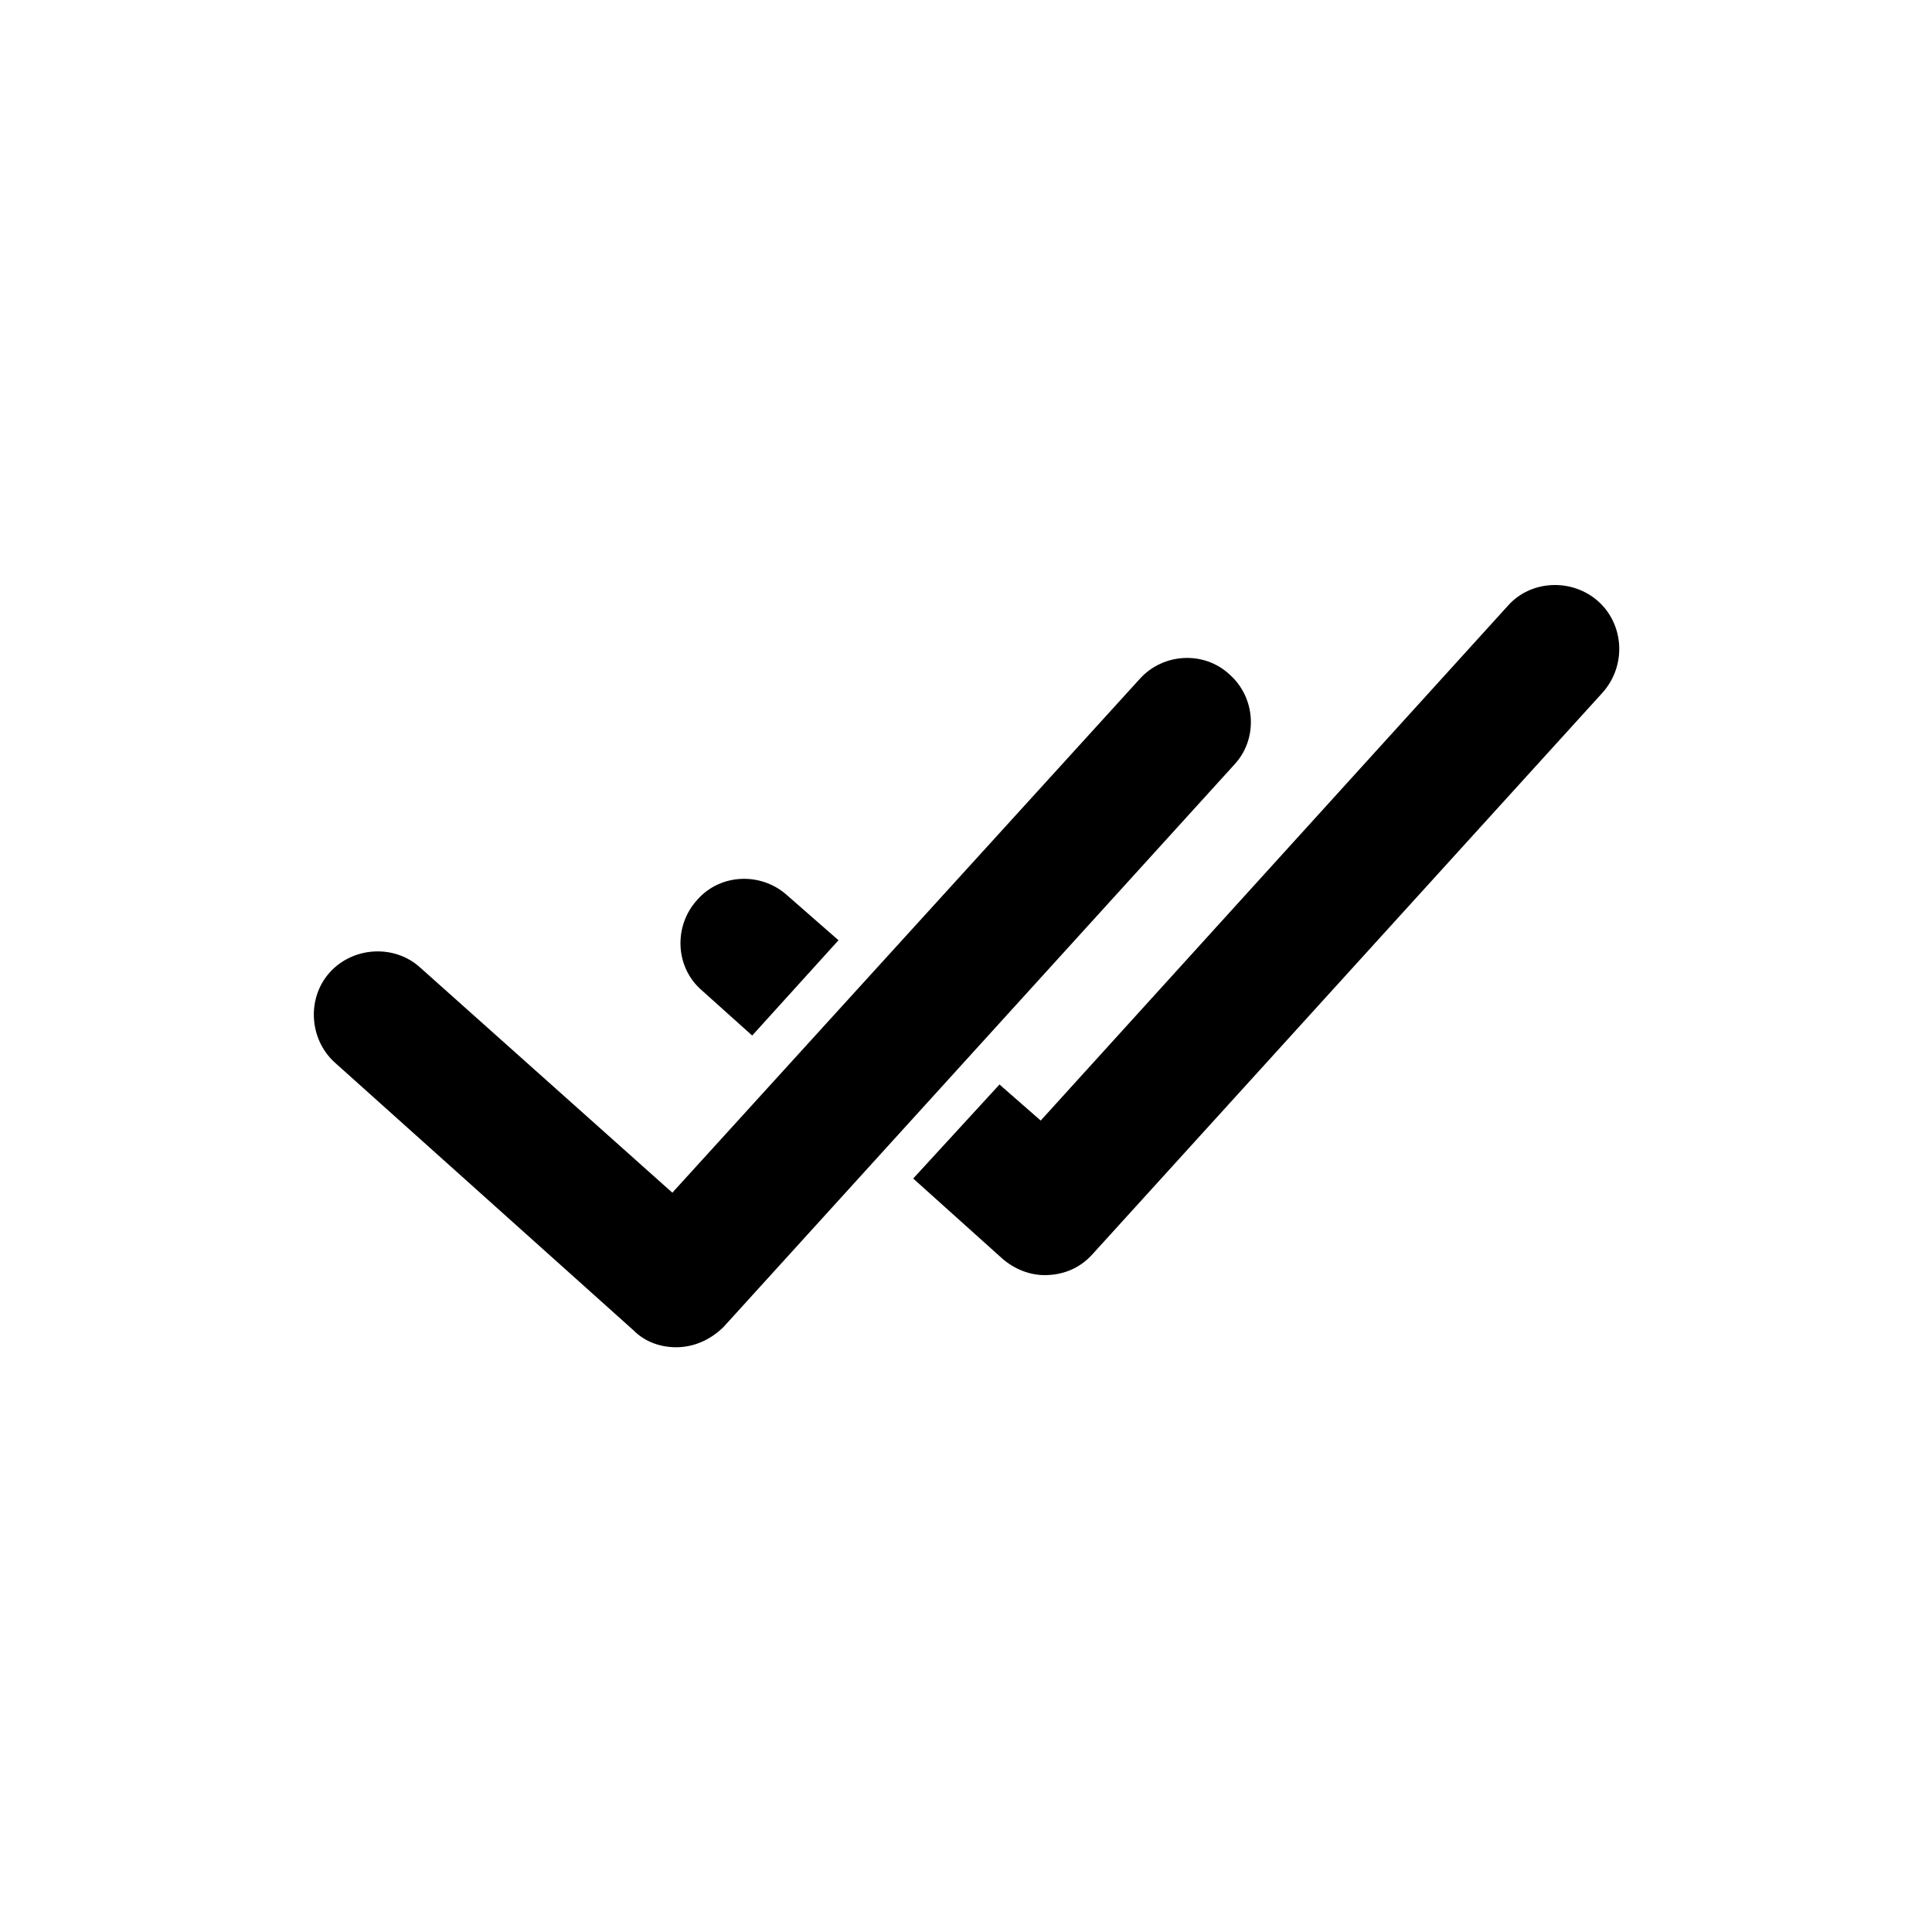
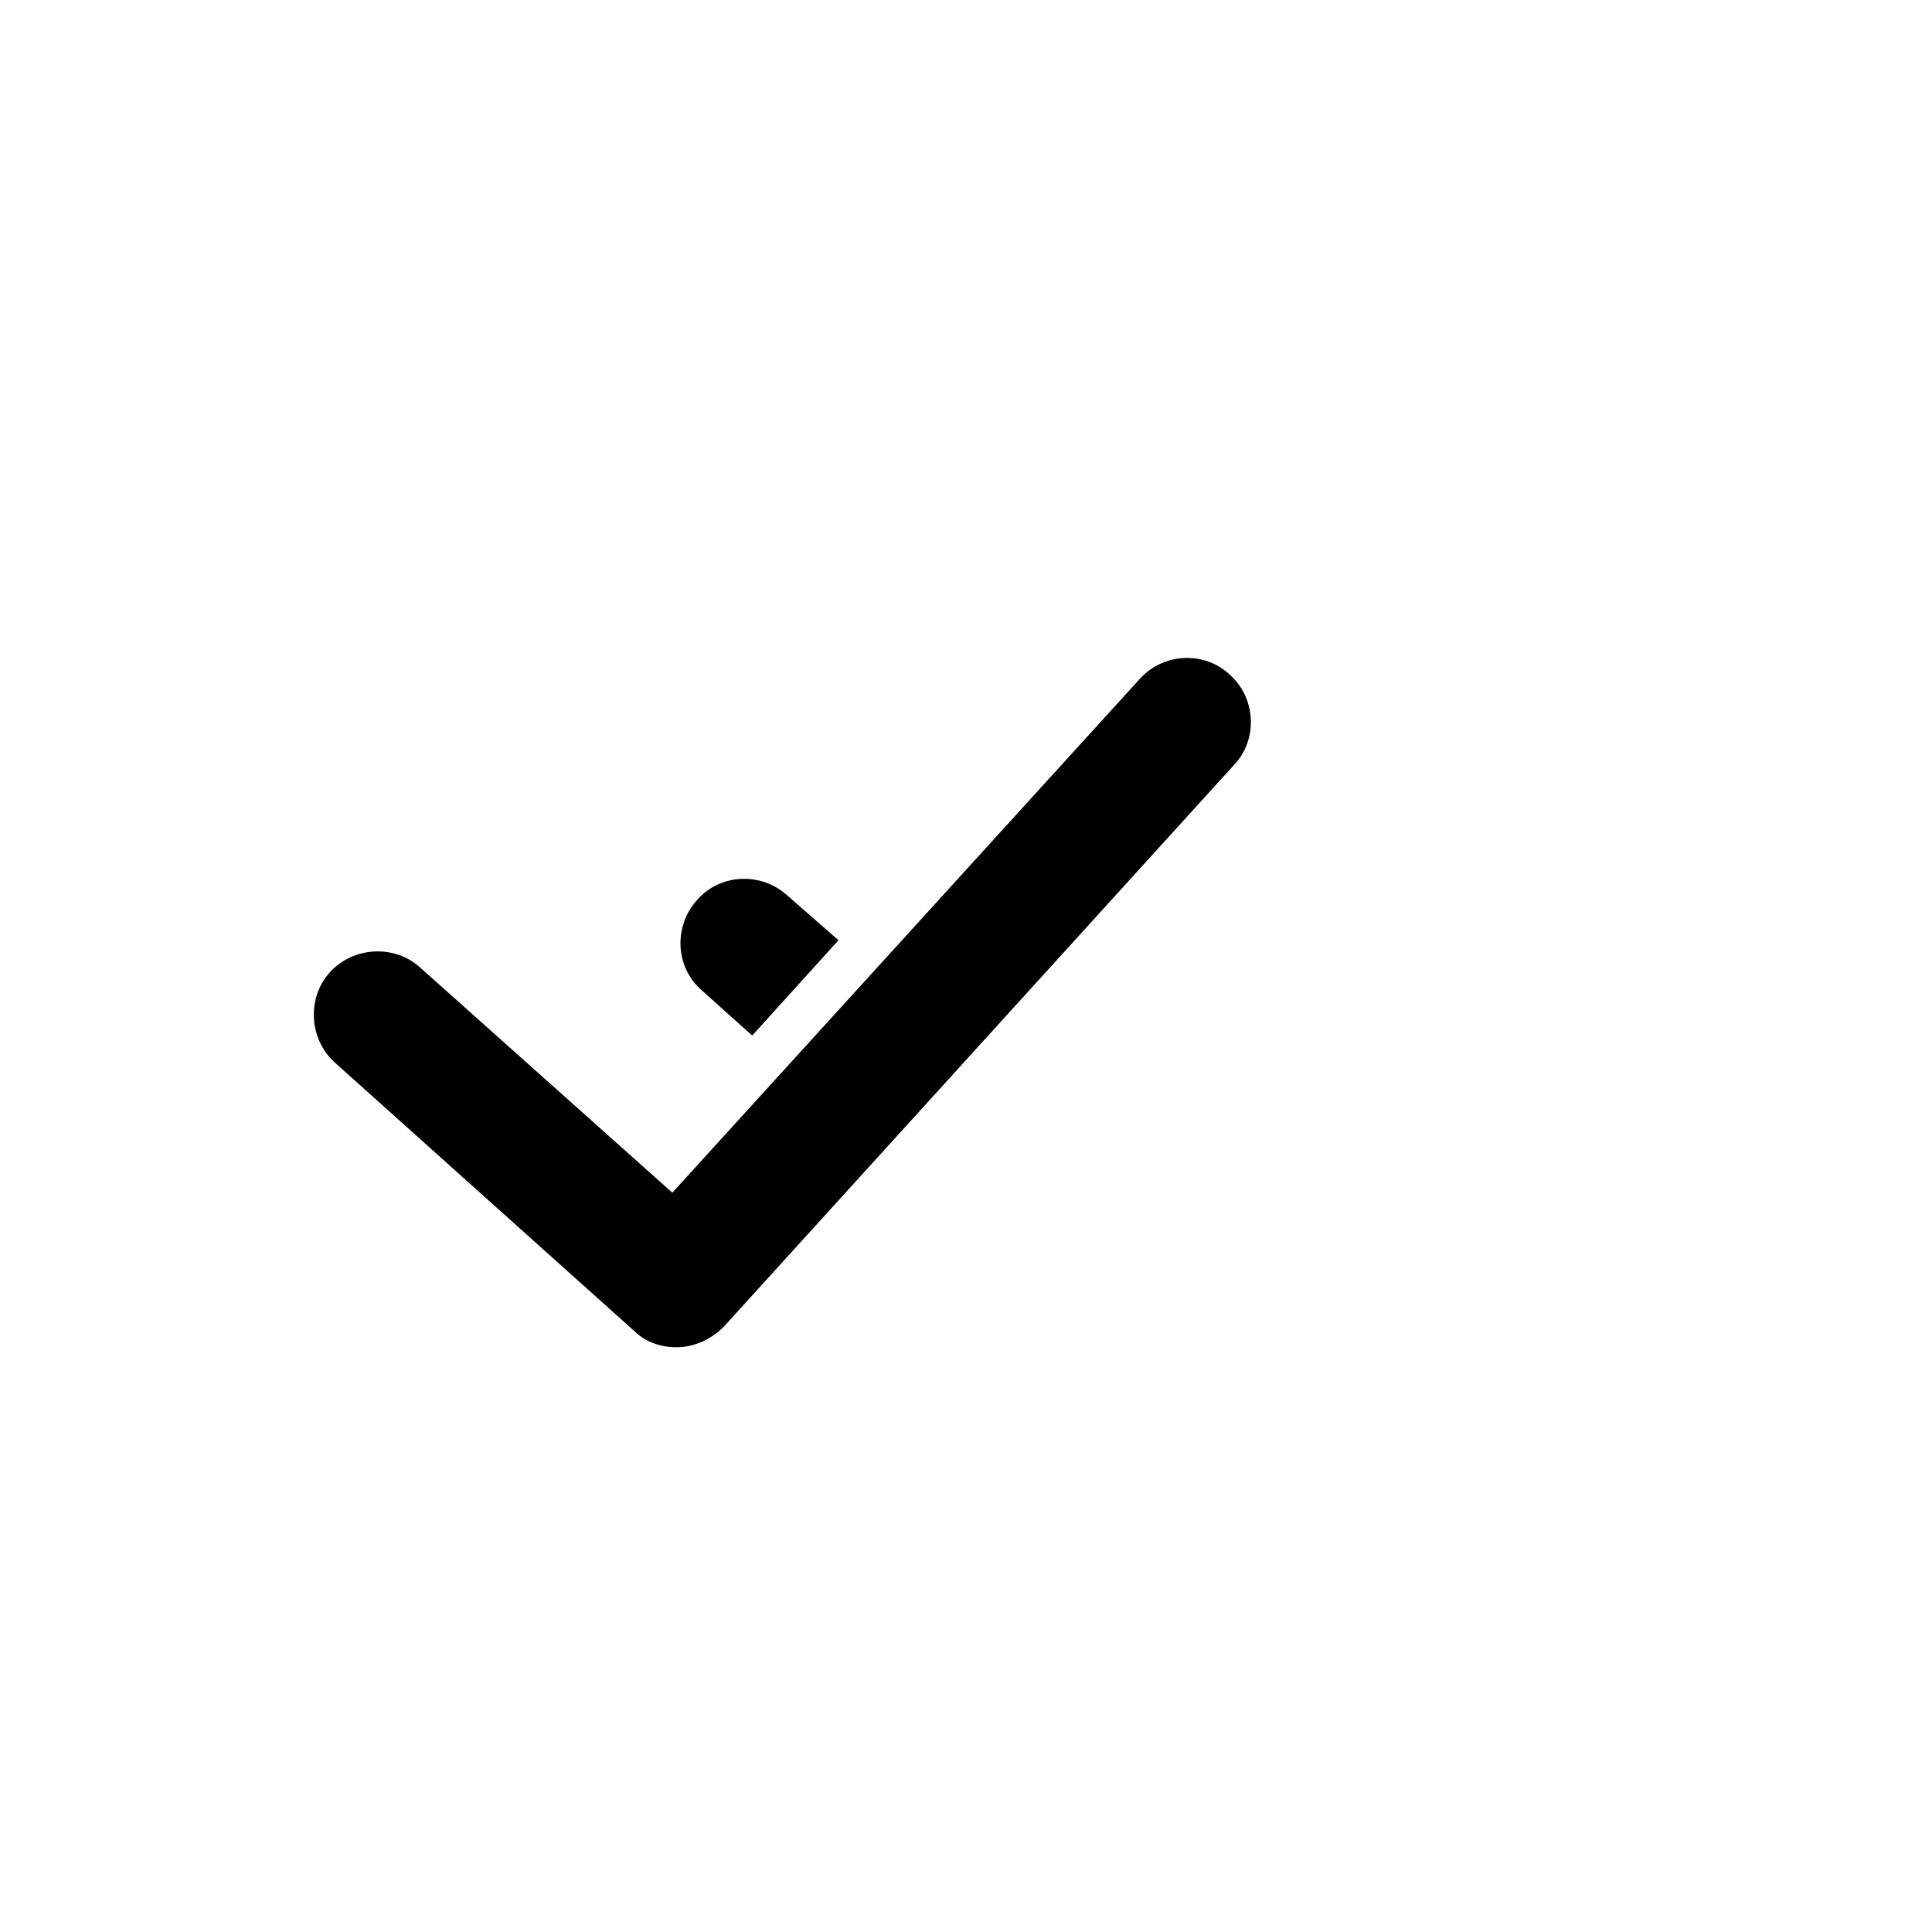
<svg xmlns="http://www.w3.org/2000/svg" version="1.1" id="step2" x="0px" y="0px" viewBox="0 0 150 150" style="enable-background:new 0 0 150 150;" xml:space="preserve">
  <g>
    <g>
      <path d="M52.5,104.6c-1.2,0-2.4-0.4-3.3-1.3L26,82.5c-2-1.8-2.2-5-0.4-7c1.8-2,5-2.2,7-0.4l19.6,17.5l36.3-39.9c1.8-2,5-2.2,7-0.3    c2,1.8,2.2,5,0.3,7L56.2,103C55.2,104,53.9,104.6,52.5,104.6z" />
    </g>
    <g>
      <path d="M65.1,73l-4-3.5c-2-1.8-5.2-1.7-7,0.4c-1.8,2-1.7,5.2,0.4,7l3.9,3.5L65.1,73z" />
-       <path d="M124.1,46.7c-2-1.8-5.2-1.7-7,0.3L80.8,87l-3.2-2.8l-6.7,7.3l6.9,6.2c0.9,0.8,2.1,1.3,3.3,1.3c1.4,0,2.7-0.5,3.7-1.6    l39.6-43.6C126.3,51.7,126.1,48.5,124.1,46.7z" />
    </g>
  </g>
</svg>